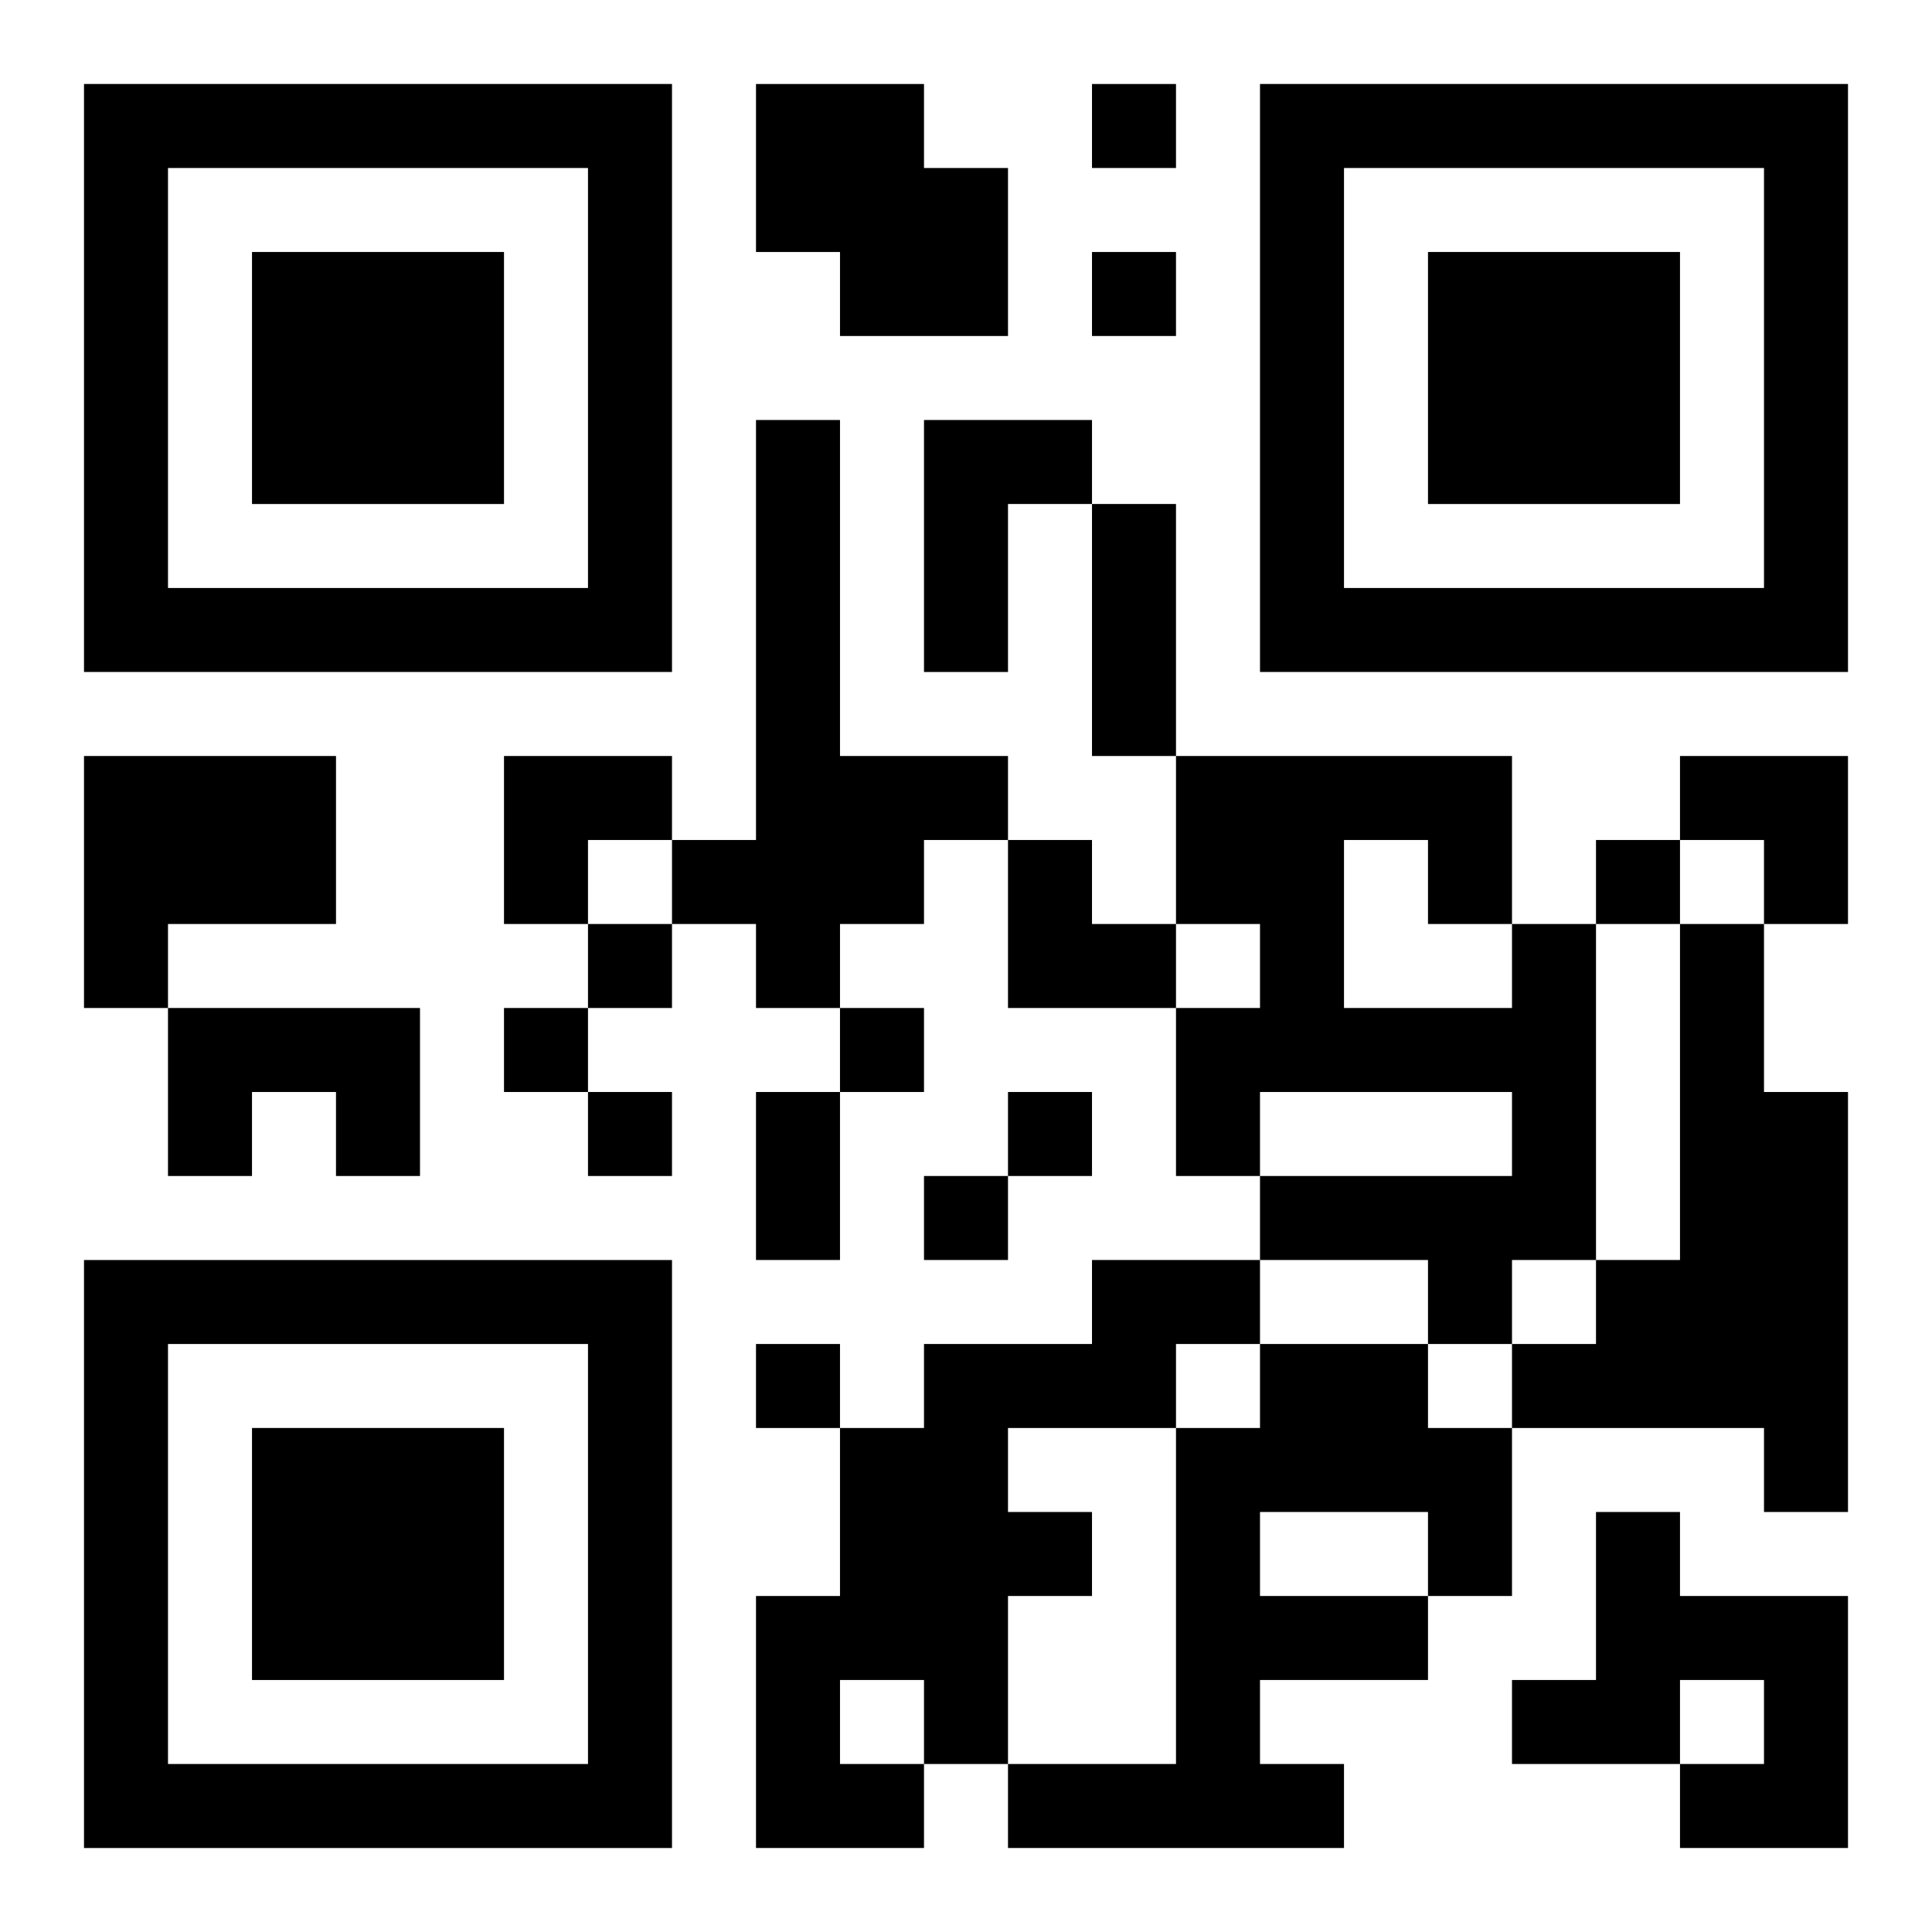
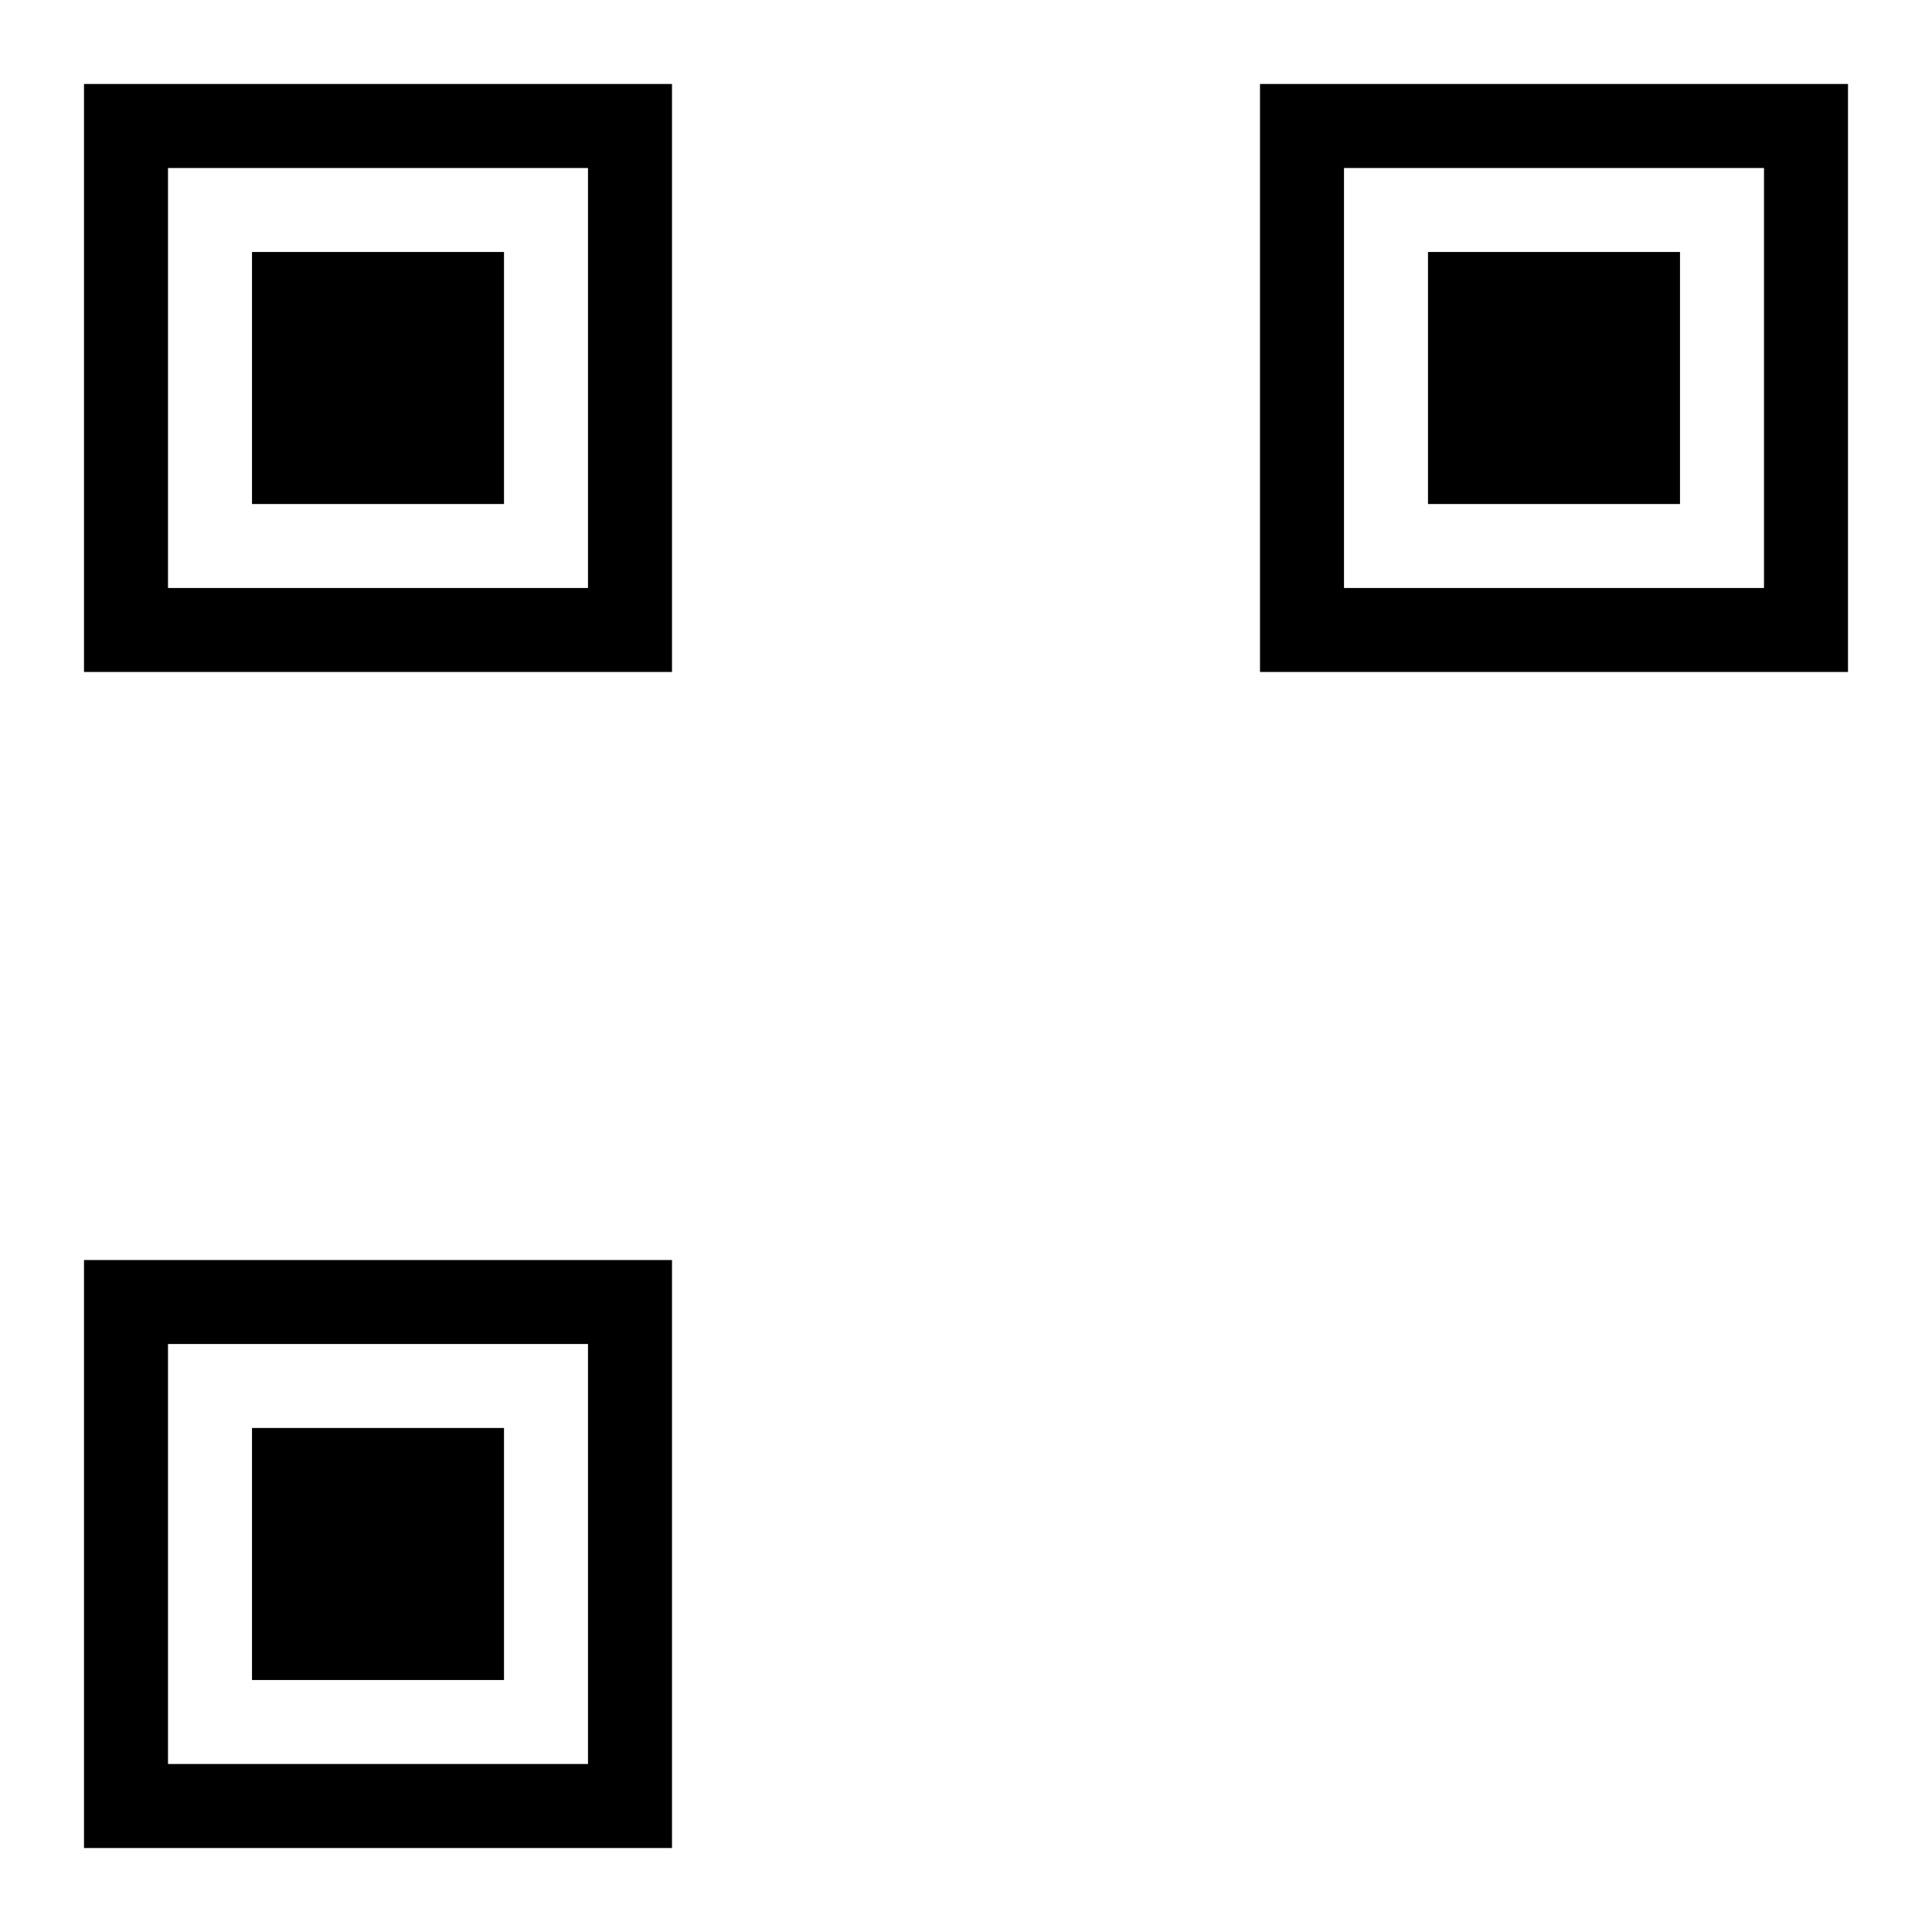
<svg xmlns="http://www.w3.org/2000/svg" xmlns:xlink="http://www.w3.org/1999/xlink" width="250" height="250" baseProfile="full" version="1.1" viewBox="-1 -1 23 23">
  <symbol id="a">
-     <path d="m0 7v7h7v-7h-7zm1 1h5v5h-5v-5zm1 1v3h3v-3h-3z" />
+     <path d="m0 7v7h7v-7h-7m1 1h5v5h-5v-5zm1 1v3h3v-3h-3z" />
  </symbol>
  <use y="-7" xlink:href="#a" />
  <use y="7" xlink:href="#a" />
  <use x="14" y="-7" xlink:href="#a" />
-   <path d="m8 0h2v1h1v2h-2v-1h-1v-2m0 4h1v4h2v1h-1v1h-1v1h-1v-1h-1v-1h1v-5m2 0h2v1h-1v2h-1v-3m-10 4h3v2h-2v1h-1v-3m17 2h1v4h-1v1h-1v-1h-2v-1h3v-1h-3v1h-1v-2h1v-1h-1v-2h4v2m-2-1v2h2v-1h-1v-1h-1m4 1h1v2h1v5h-1v-1h-3v-1h1v-1h1v-4m-18 1h3v2h-1v-1h-1v1h-1v-2m11 3h2v1h-1v1h-2v1h1v1h-1v2h-1v1h-2v-3h1v-2h1v-1h2v-1m-3 5v1h1v-1h-1m5-4h2v1h1v2h-1v1h-2v1h1v1h-4v-1h2v-4h1v-1m0 2v1h2v-1h-2m4 0h1v1h2v3h-2v-1h1v-1h-1v1h-2v-1h1v-2m-6-17v1h1v-1h-1m0 2v1h1v-1h-1m6 7v1h1v-1h-1m-12 1v1h1v-1h-1m-1 1v1h1v-1h-1m4 0v1h1v-1h-1m-3 1v1h1v-1h-1m5 0v1h1v-1h-1m-1 1v1h1v-1h-1m-2 2v1h1v-1h-1m4-10h1v3h-1v-3m-4 7h1v2h-1v-2m-3-4h2v1h-1v1h-1zm14 0h2v2h-1v-1h-1zm-8 1h1v1h1v1h-2z" />
</svg>